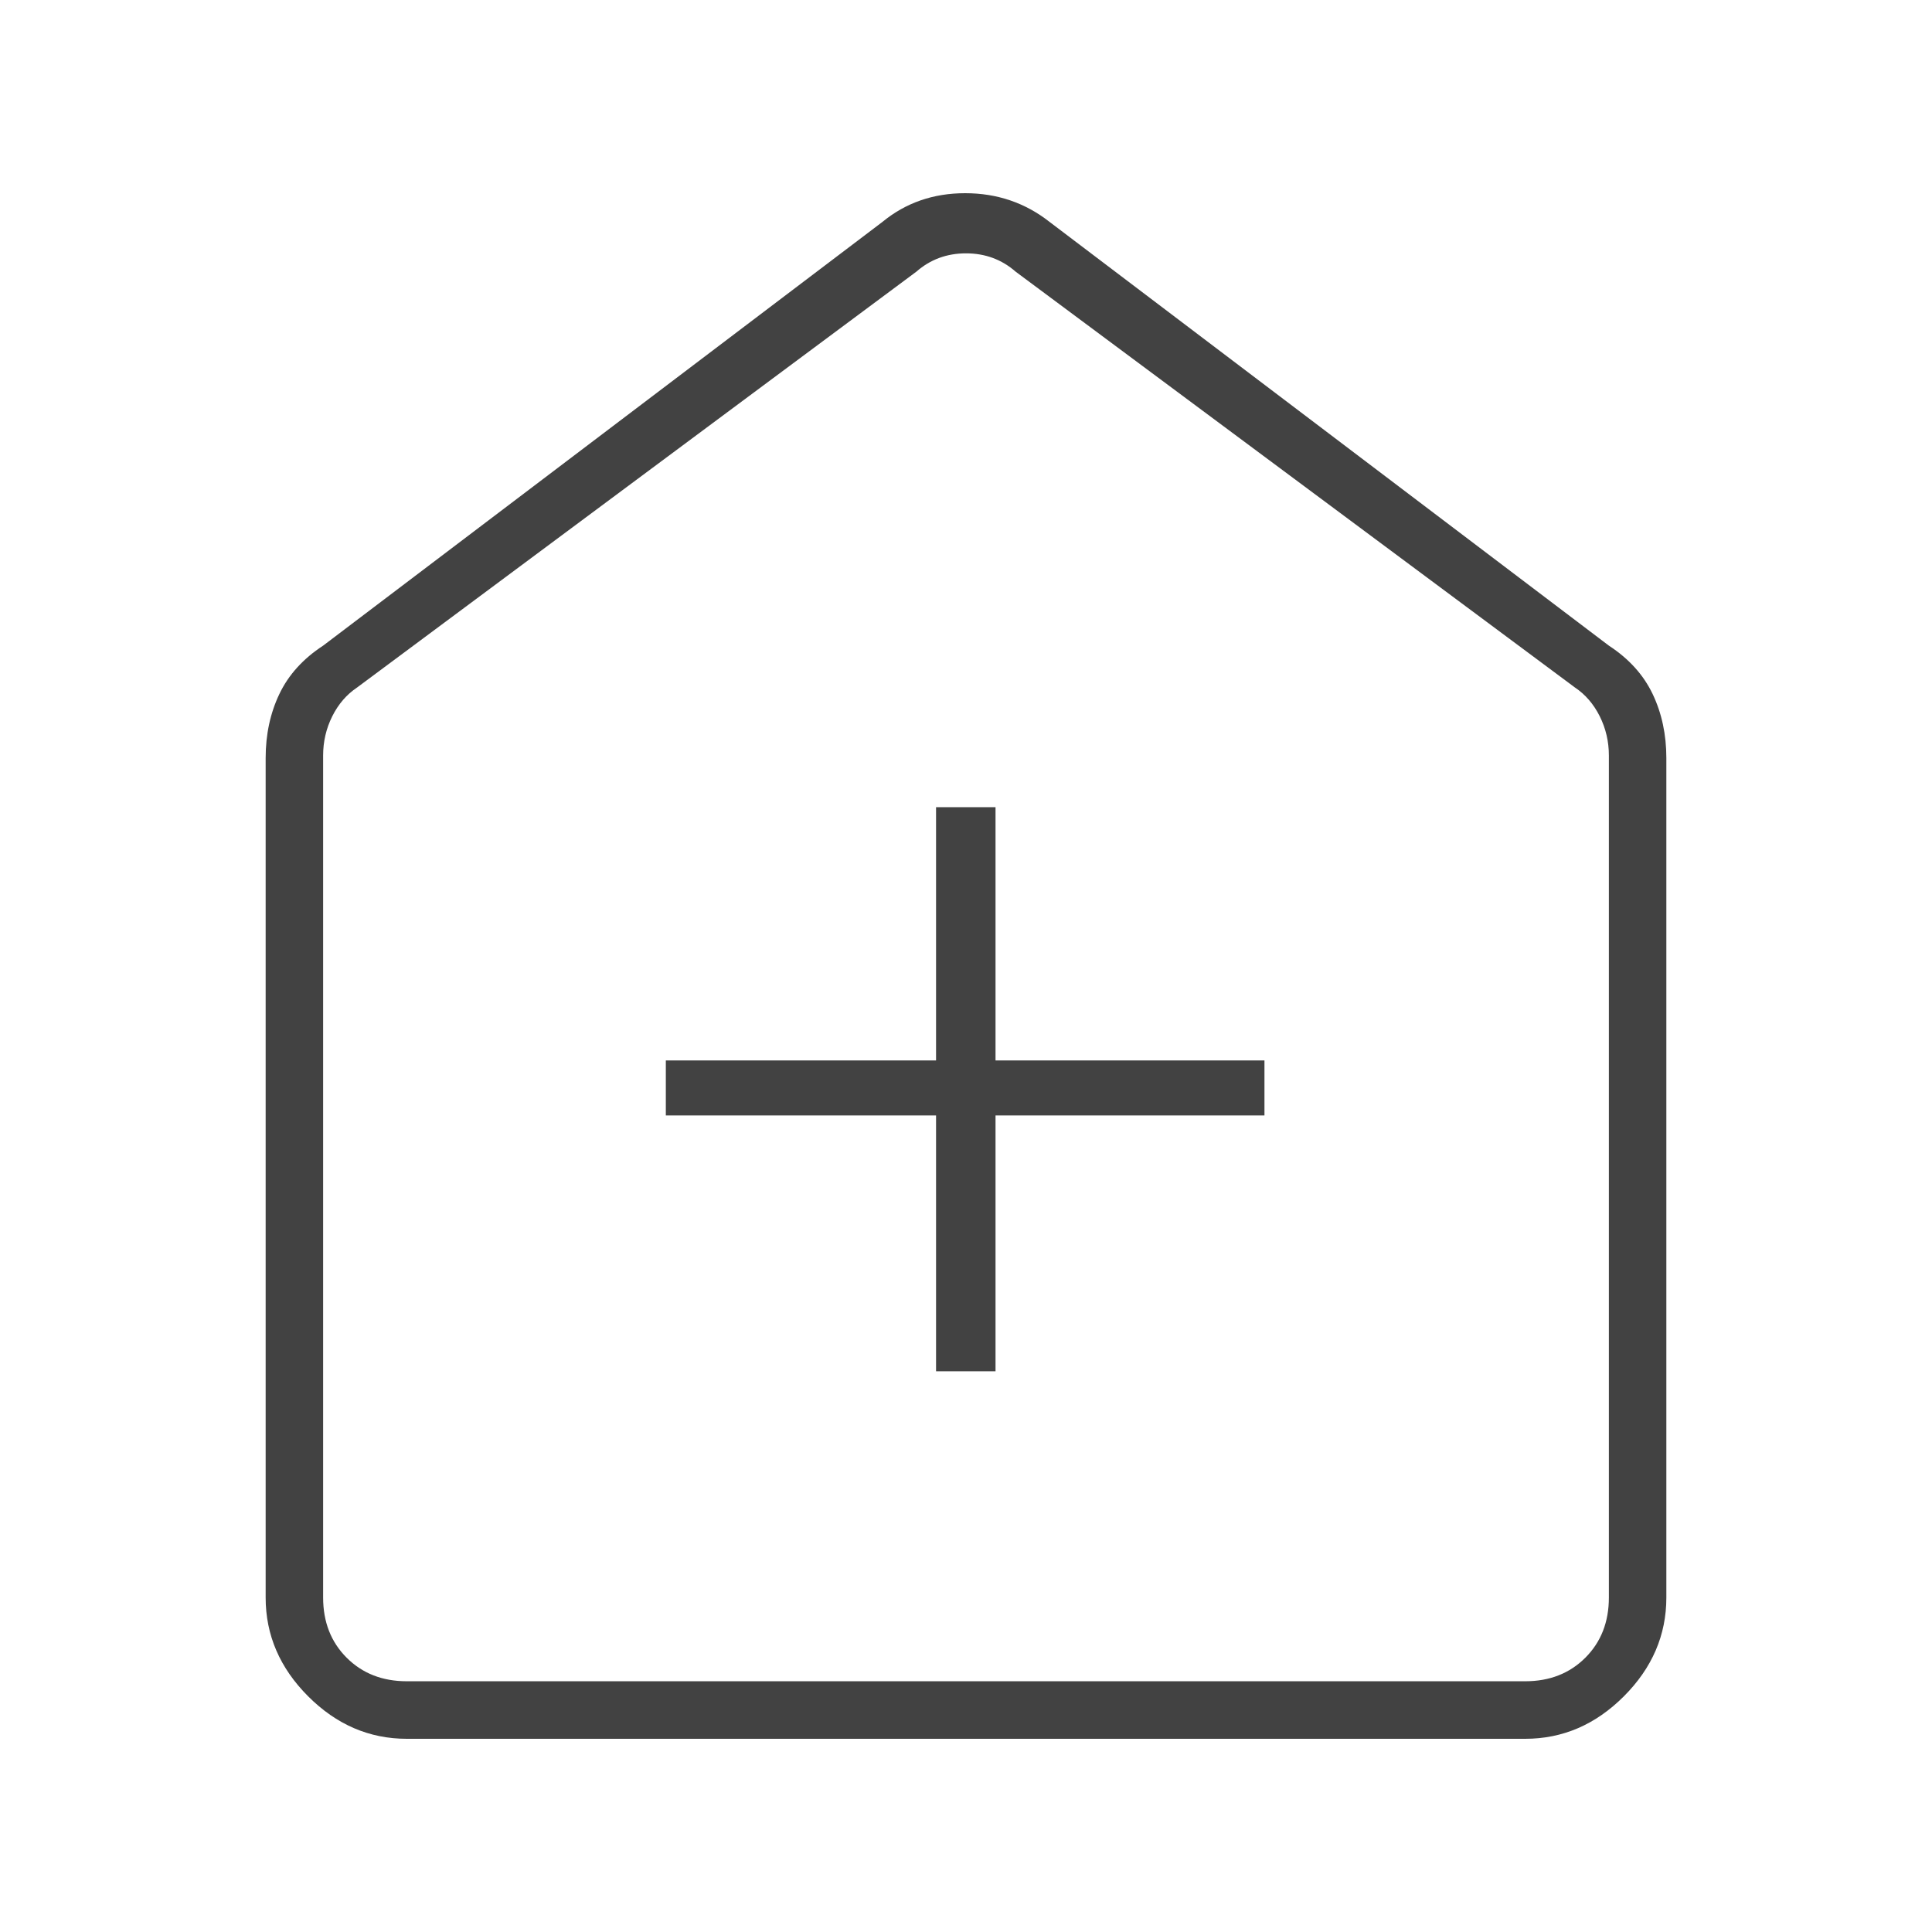
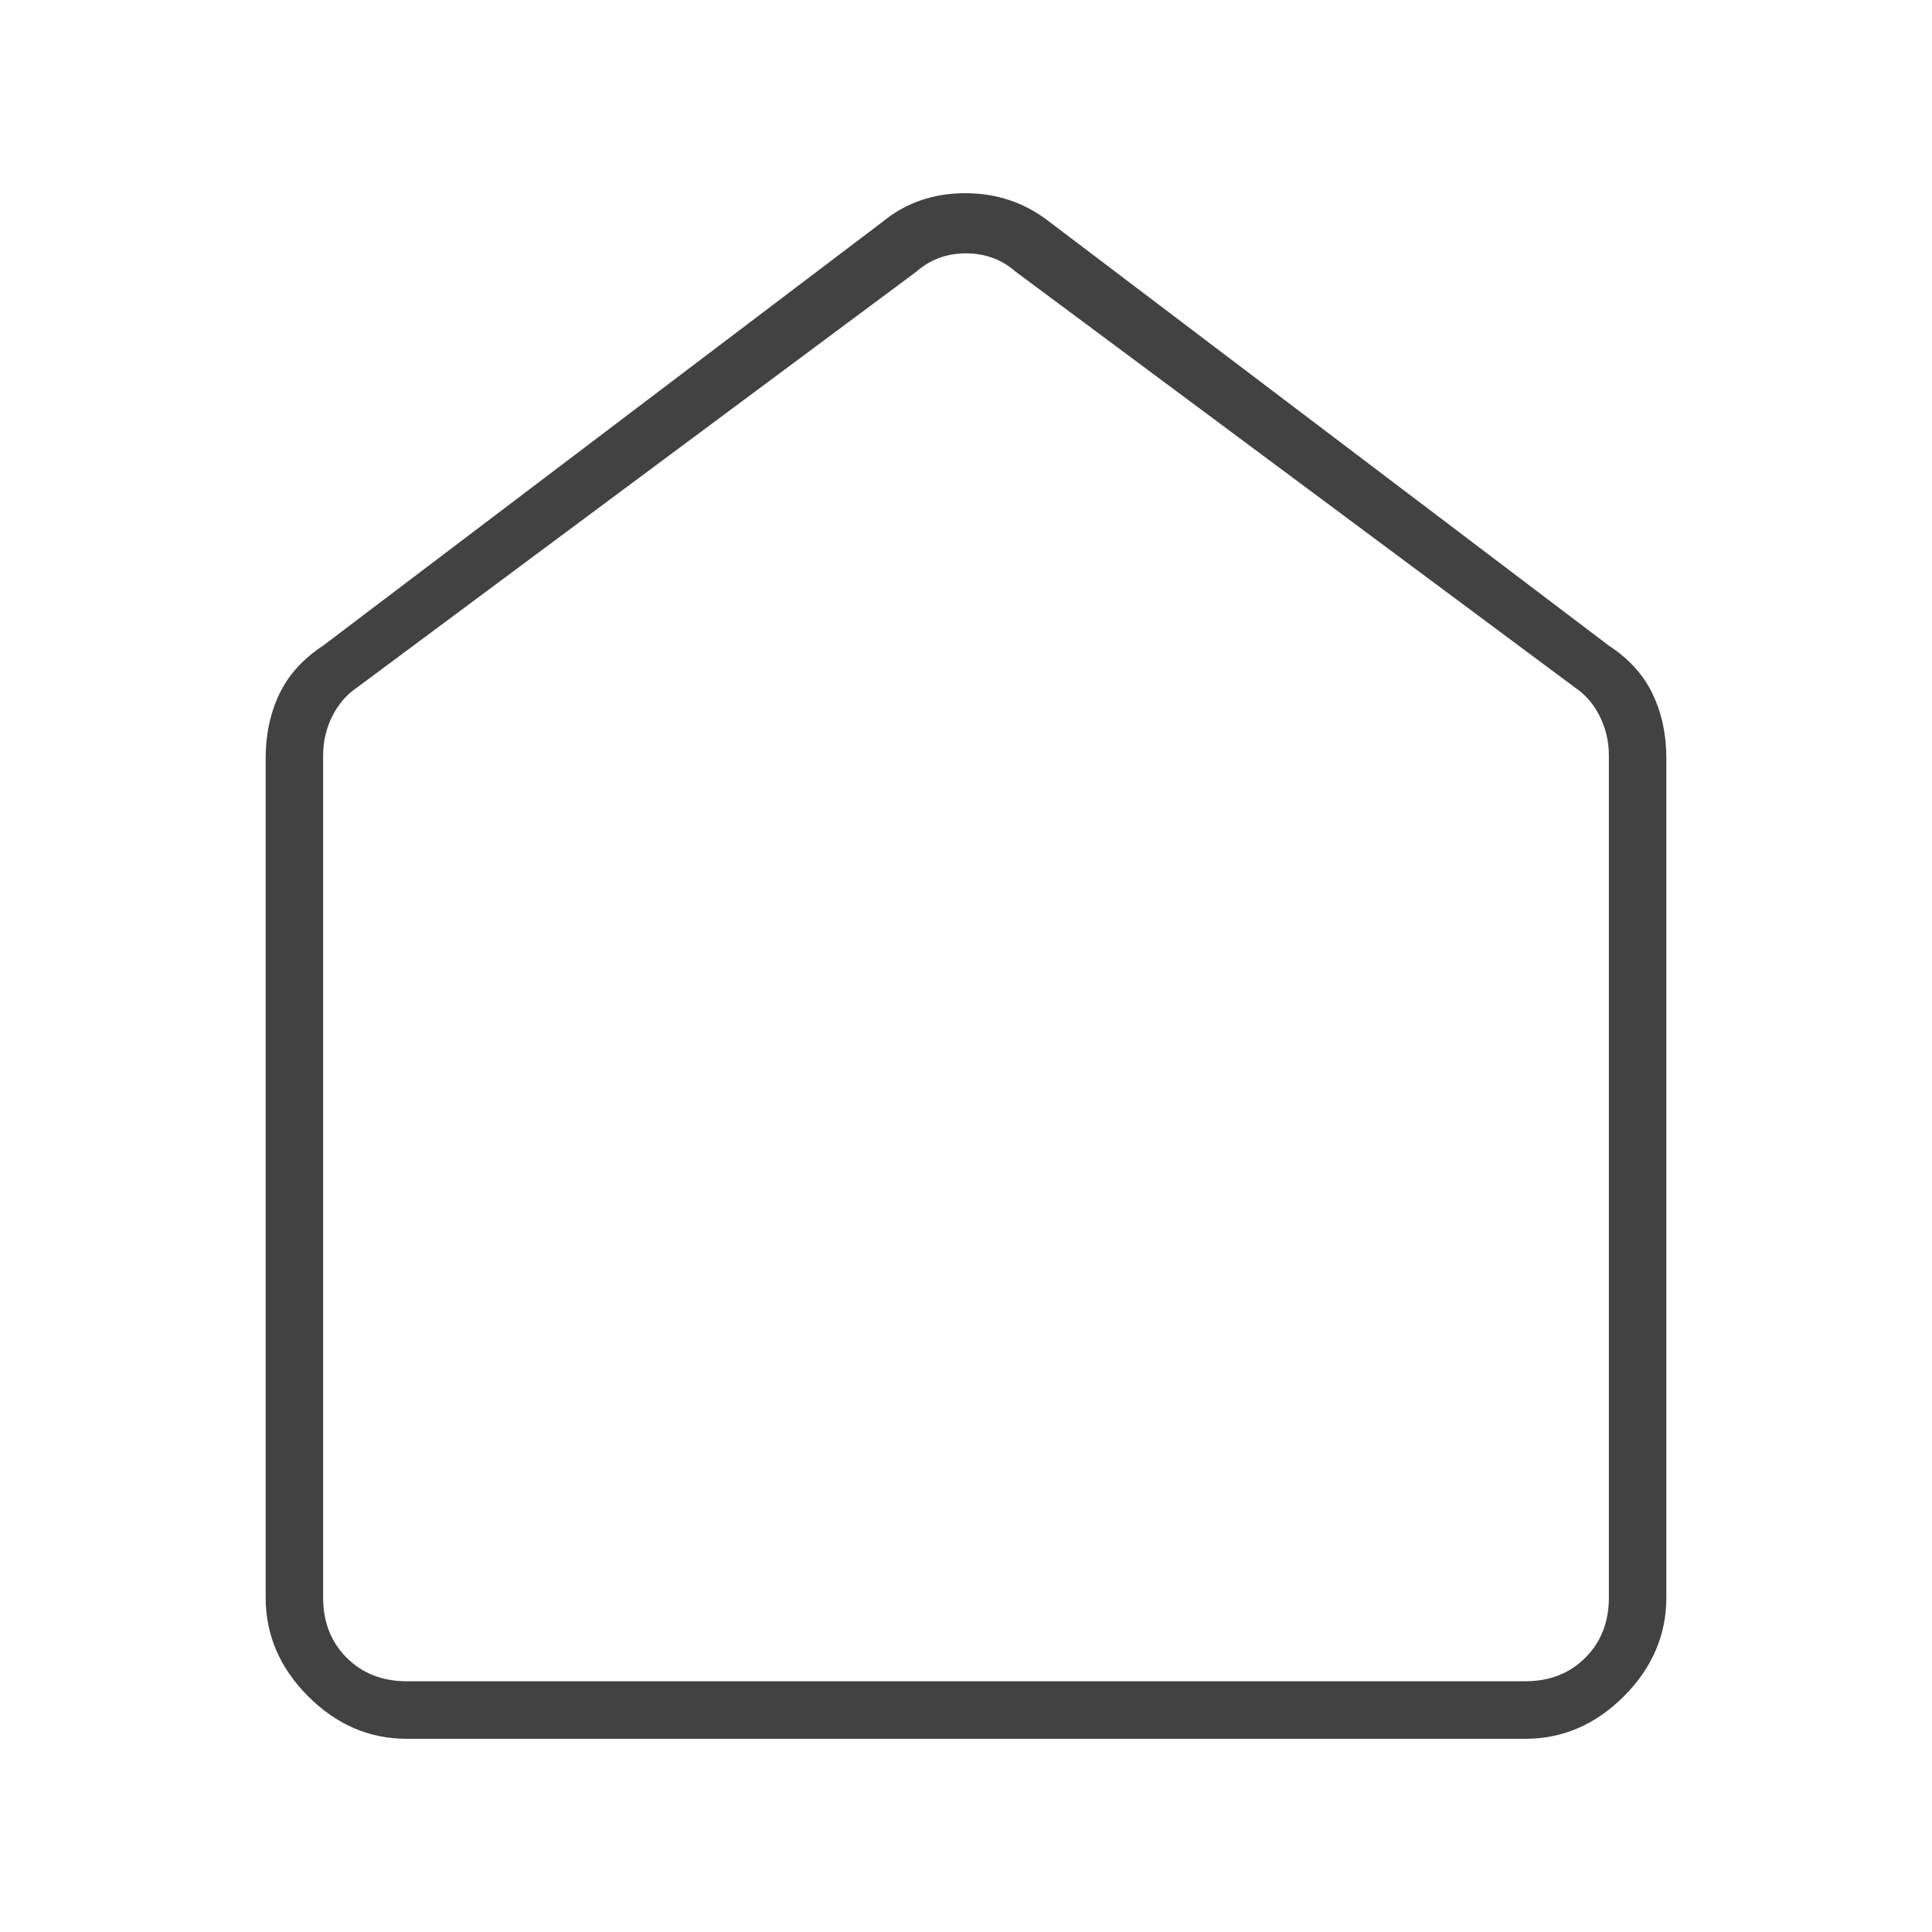
<svg xmlns="http://www.w3.org/2000/svg" width="60" height="60" viewBox="0 0 60 60" fill="none">
  <path d="M12.633 54C11.469 54 10.448 53.56 9.569 52.68C8.69 51.8 8.25 50.778 8.25 49.614V23.543C8.25 22.812 8.392 22.149 8.676 21.553C8.96 20.958 9.413 20.457 10.035 20.051L27.403 6.893C28.126 6.298 28.983 6 29.974 6C30.965 6 31.84 6.298 32.597 6.893L49.965 20.051C50.587 20.457 51.04 20.958 51.324 21.553C51.608 22.149 51.75 22.812 51.75 23.543V49.614C51.75 50.778 51.31 51.8 50.431 52.68C49.552 53.56 48.531 54 47.367 54H12.633ZM12.633 52.213H47.367C48.125 52.213 48.747 51.969 49.234 51.482C49.721 50.995 49.965 50.372 49.965 49.614V23.462C49.965 23.029 49.87 22.623 49.681 22.244C49.491 21.865 49.234 21.567 48.91 21.35L31.542 8.437C31.109 8.058 30.595 7.868 30 7.868C29.405 7.868 28.891 8.058 28.458 8.437L11.091 21.35C10.766 21.567 10.509 21.865 10.319 22.244C10.13 22.623 10.035 23.029 10.035 23.462V49.614C10.035 50.372 10.279 50.995 10.766 51.482C11.253 51.969 11.875 52.213 12.633 52.213Z" fill="#424242" />
-   <path d="M39.269 32.933V34.641H30.917V42.586H29.07V34.641H20.678V32.933H29.07V25.068H30.917V32.933H39.269Z" fill="#424242" />
</svg>